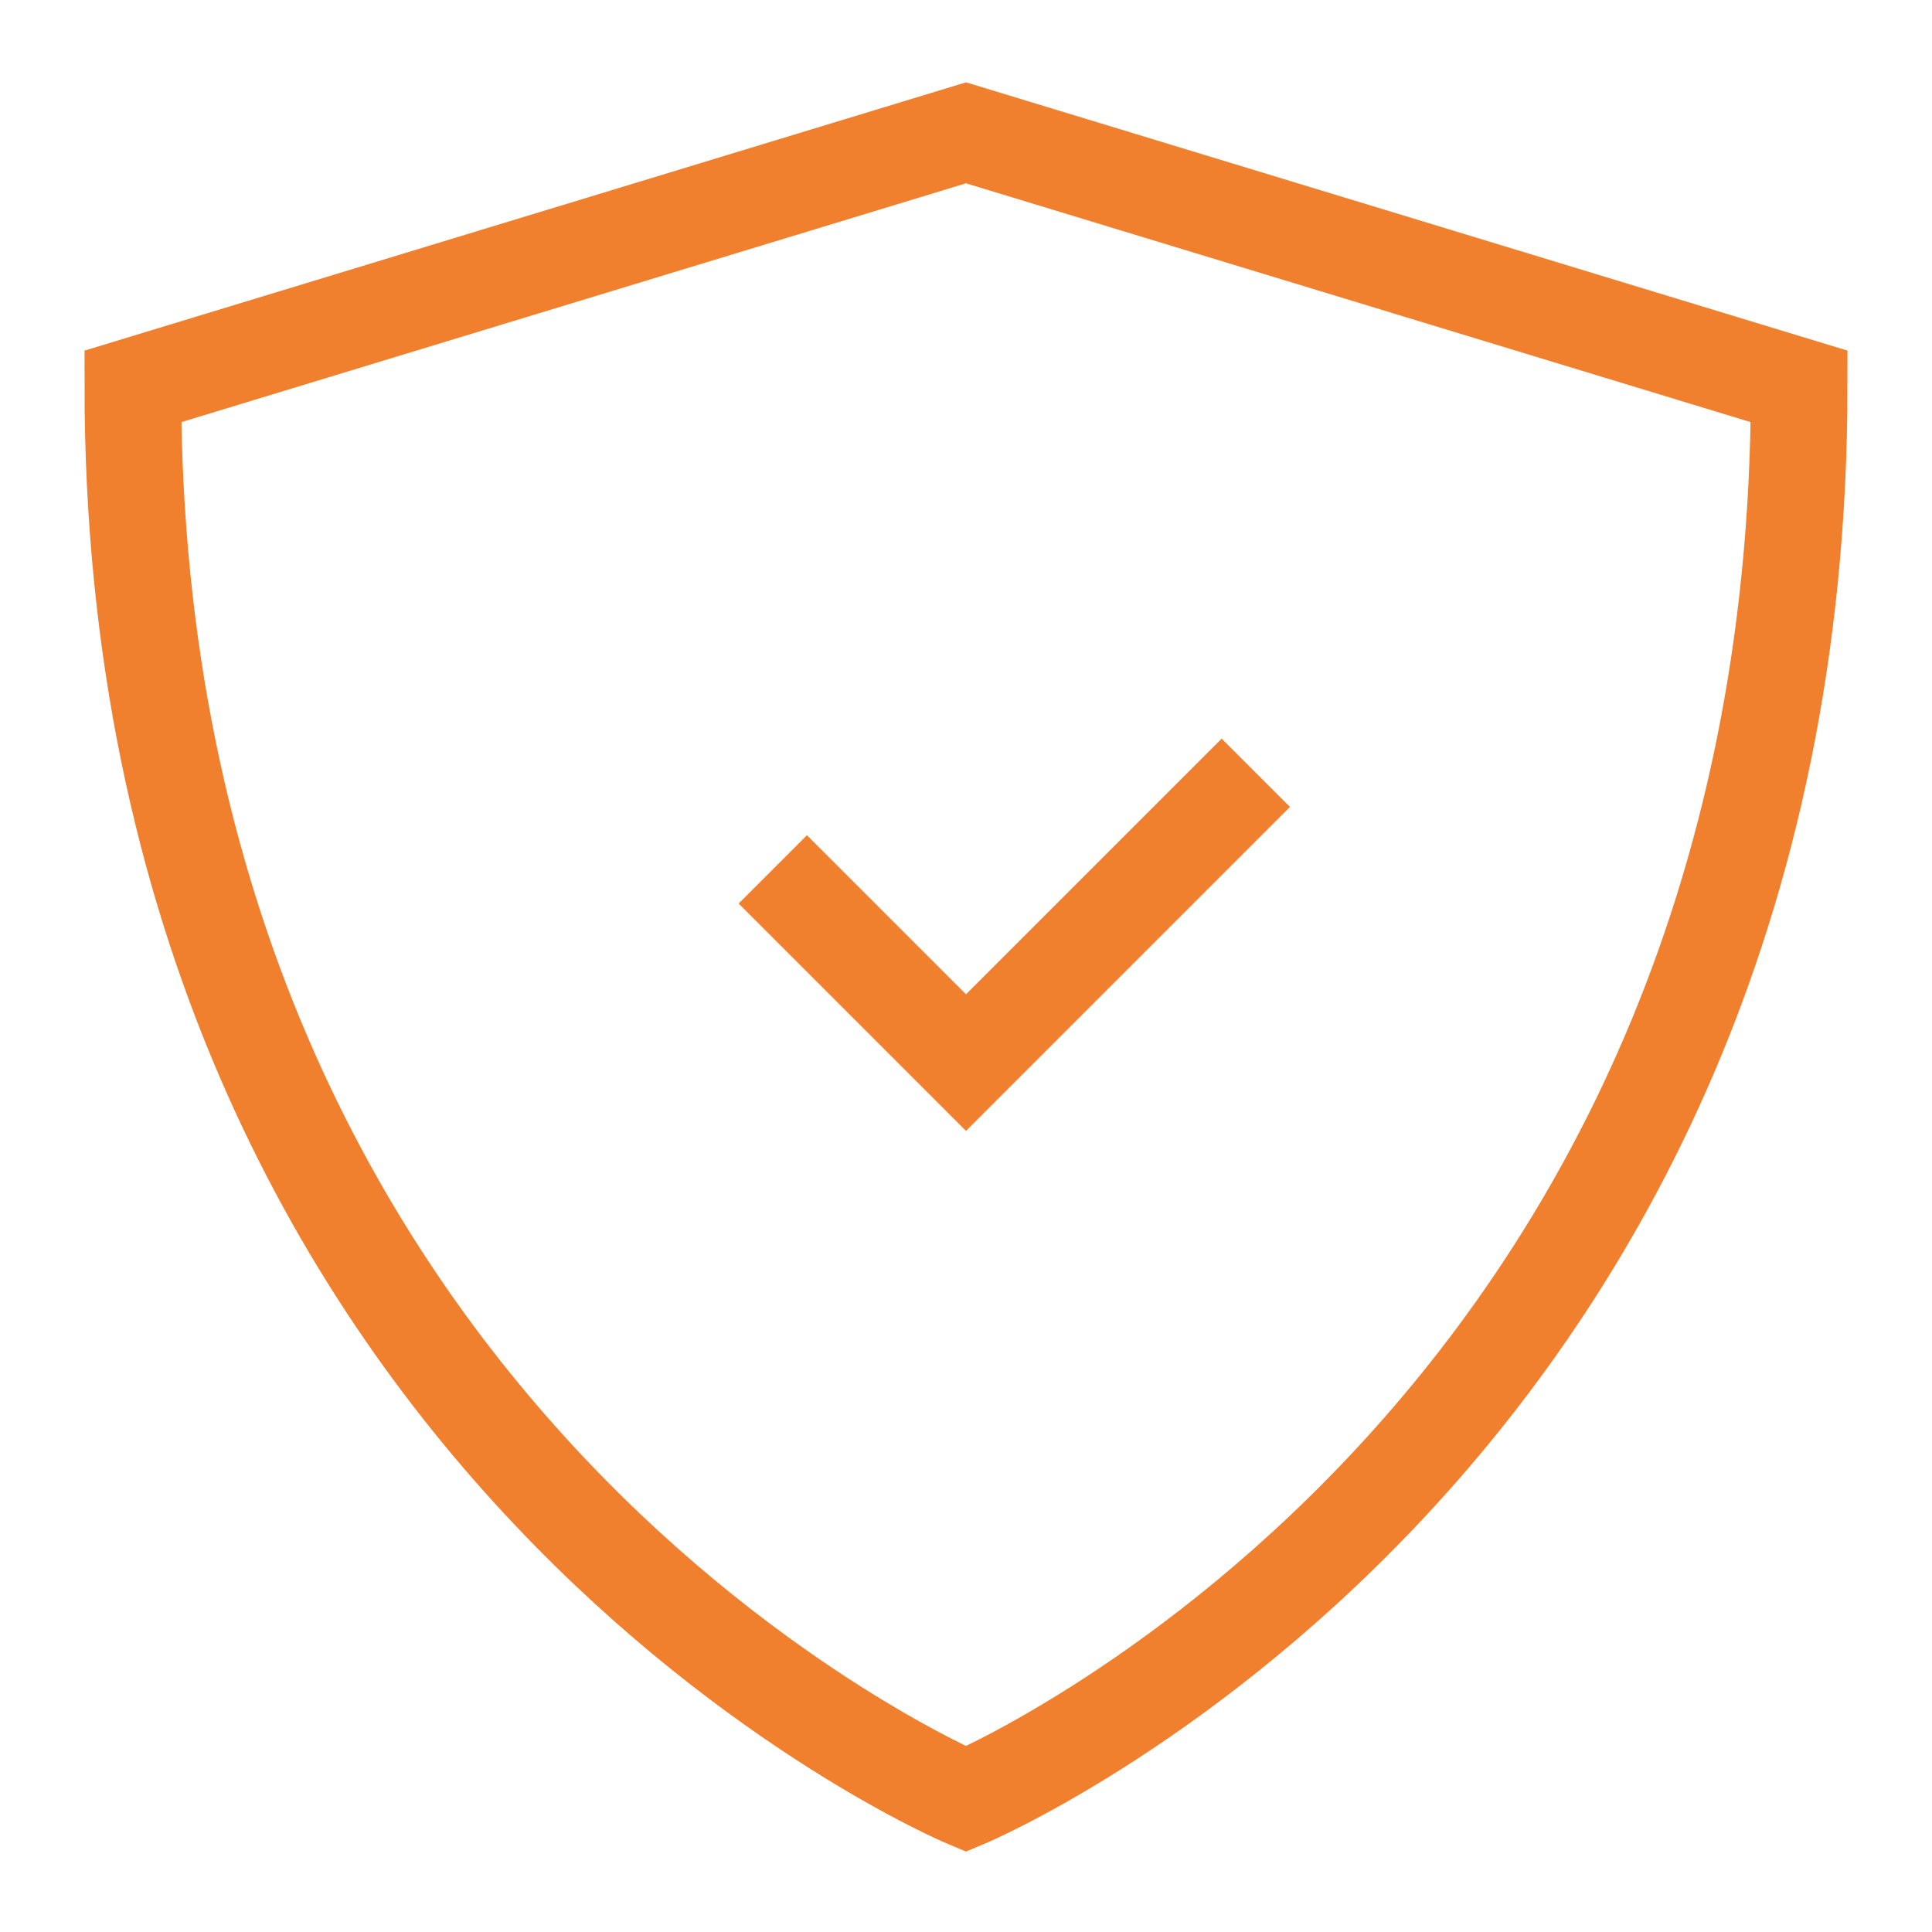
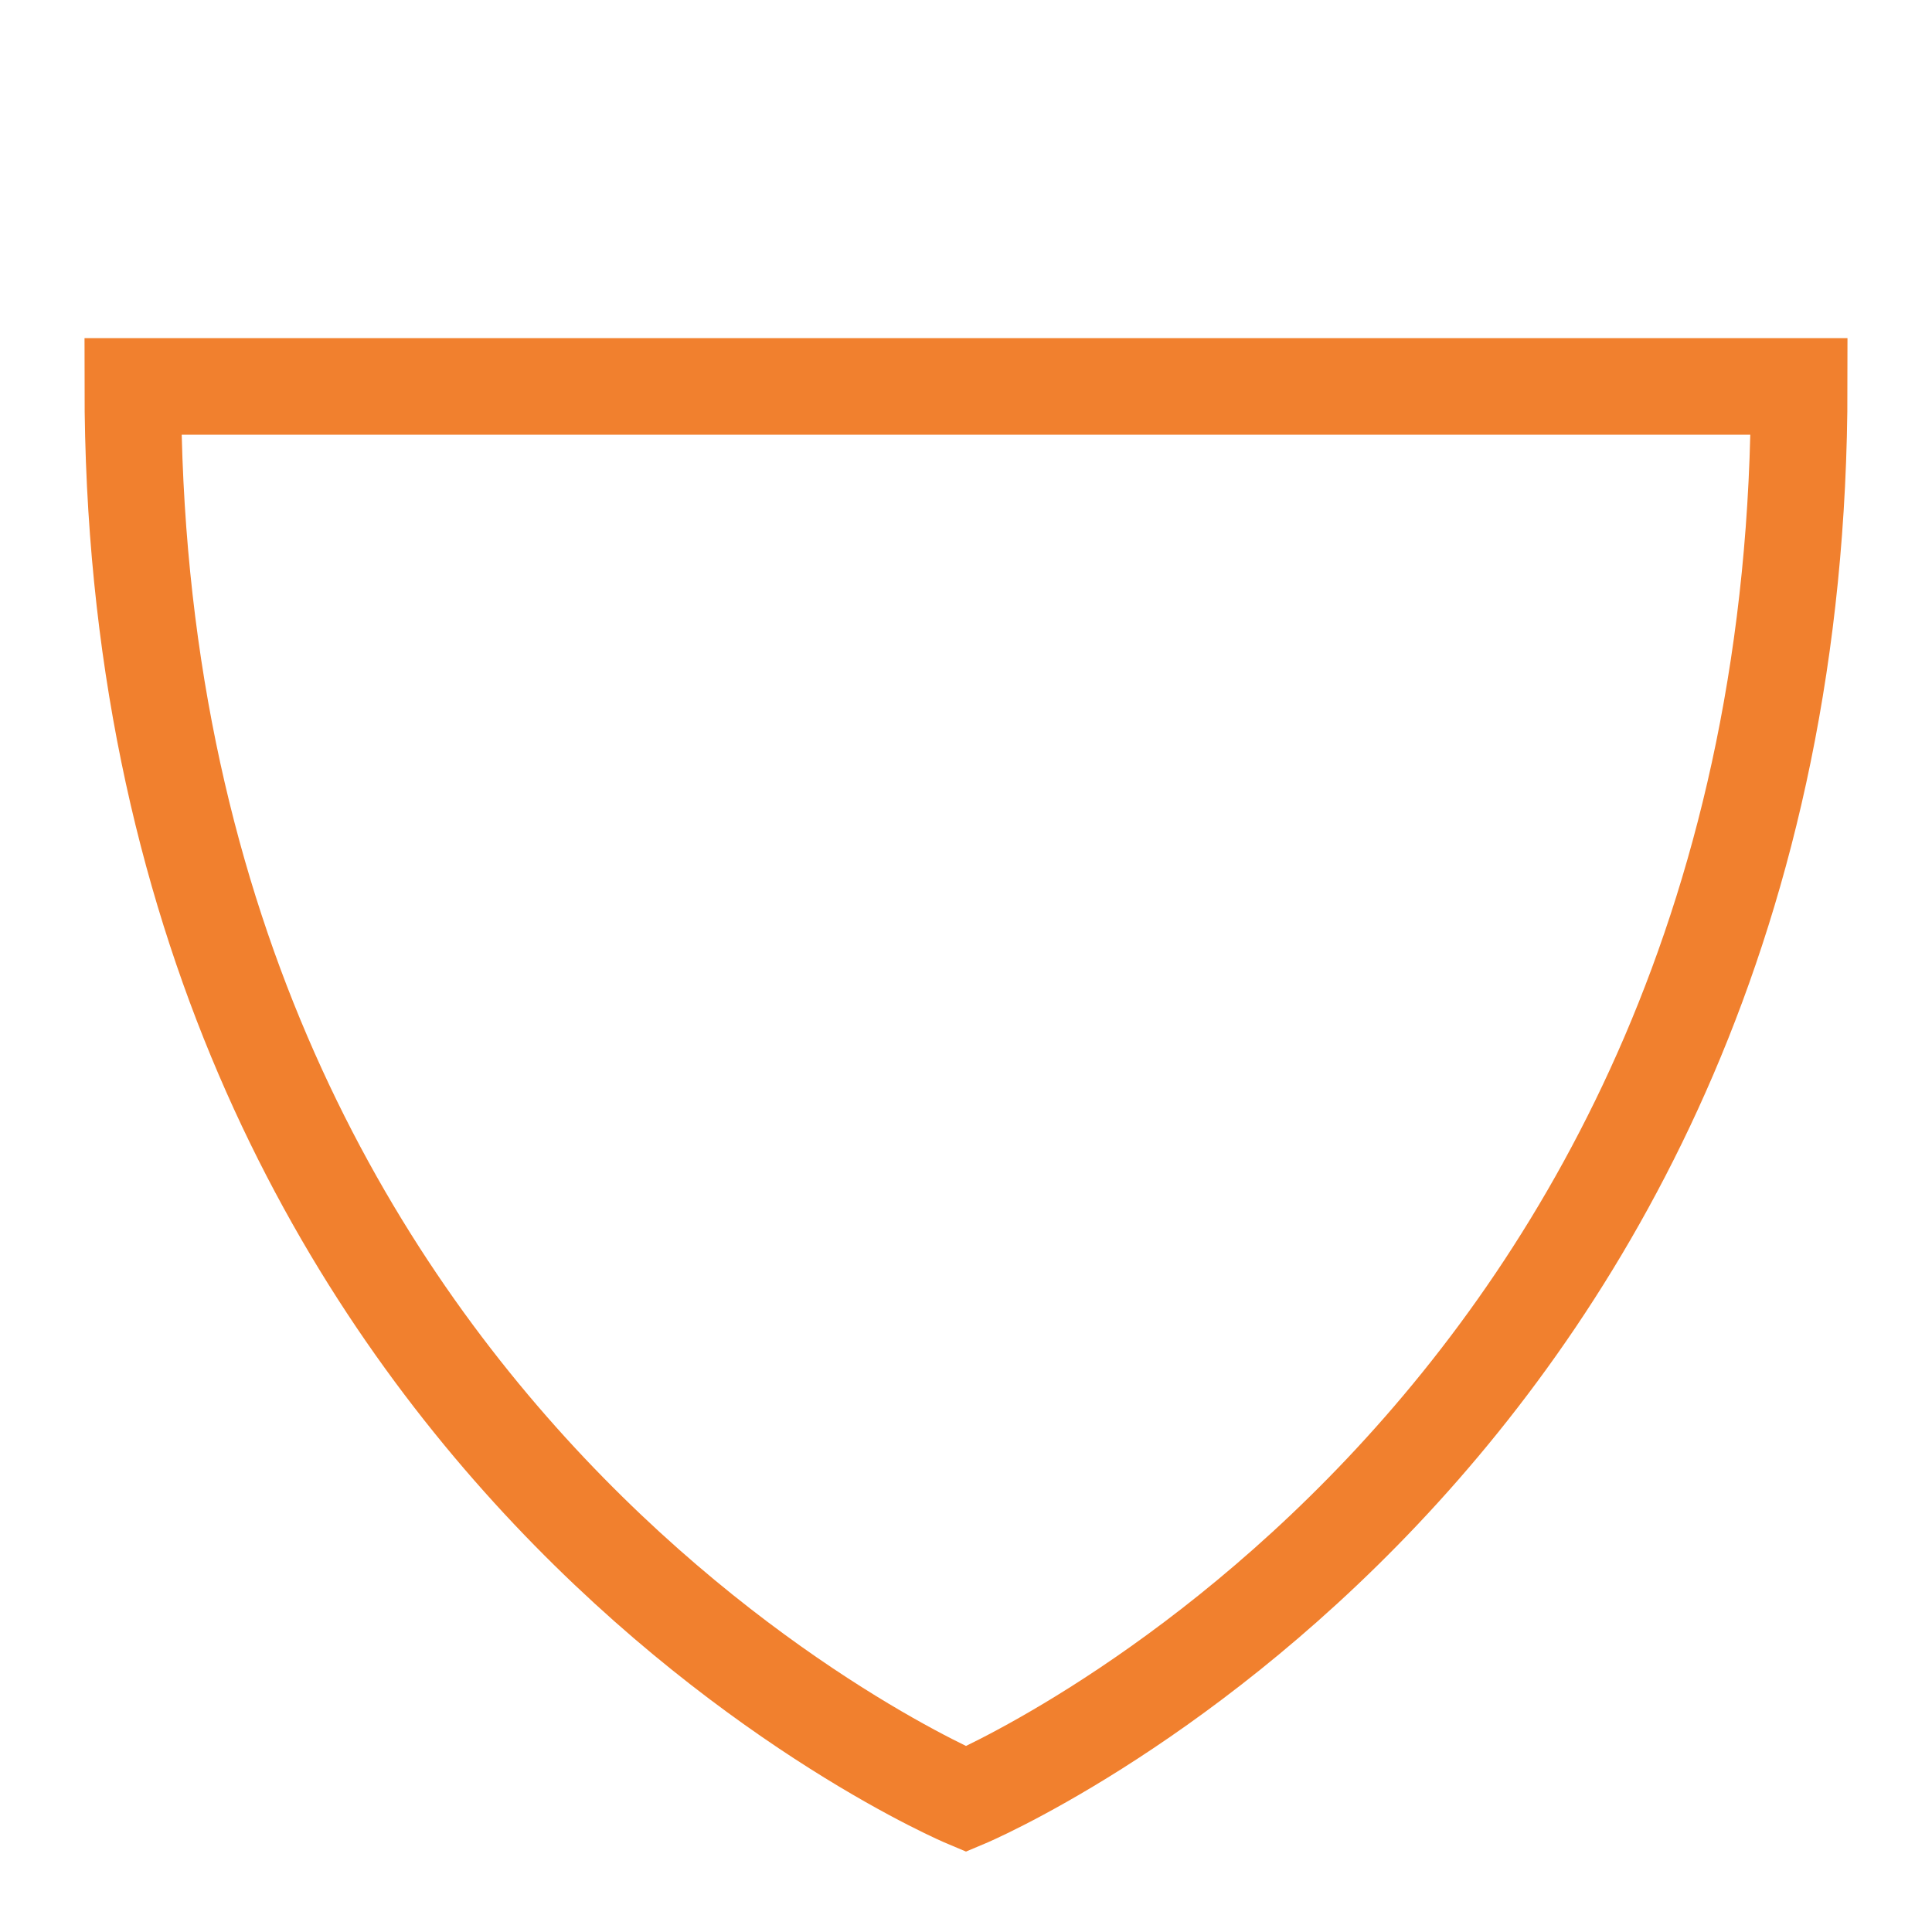
<svg xmlns="http://www.w3.org/2000/svg" width="40" height="40" viewBox="0 0 40 40" fill="none">
-   <path d="M20 37.25C20 37.25 2.75 30 2.75 8L20 2.75L37.25 8C37.25 30 20 37.25 20 37.25Z" stroke="#F1802E" stroke-width="2" />
-   <path d="M16 18L20 22L26 16" stroke="#F1802E" stroke-width="2" />
+   <path d="M20 37.25C20 37.25 2.75 30 2.75 8L37.25 8C37.25 30 20 37.25 20 37.25Z" stroke="#F1802E" stroke-width="2" />
</svg>